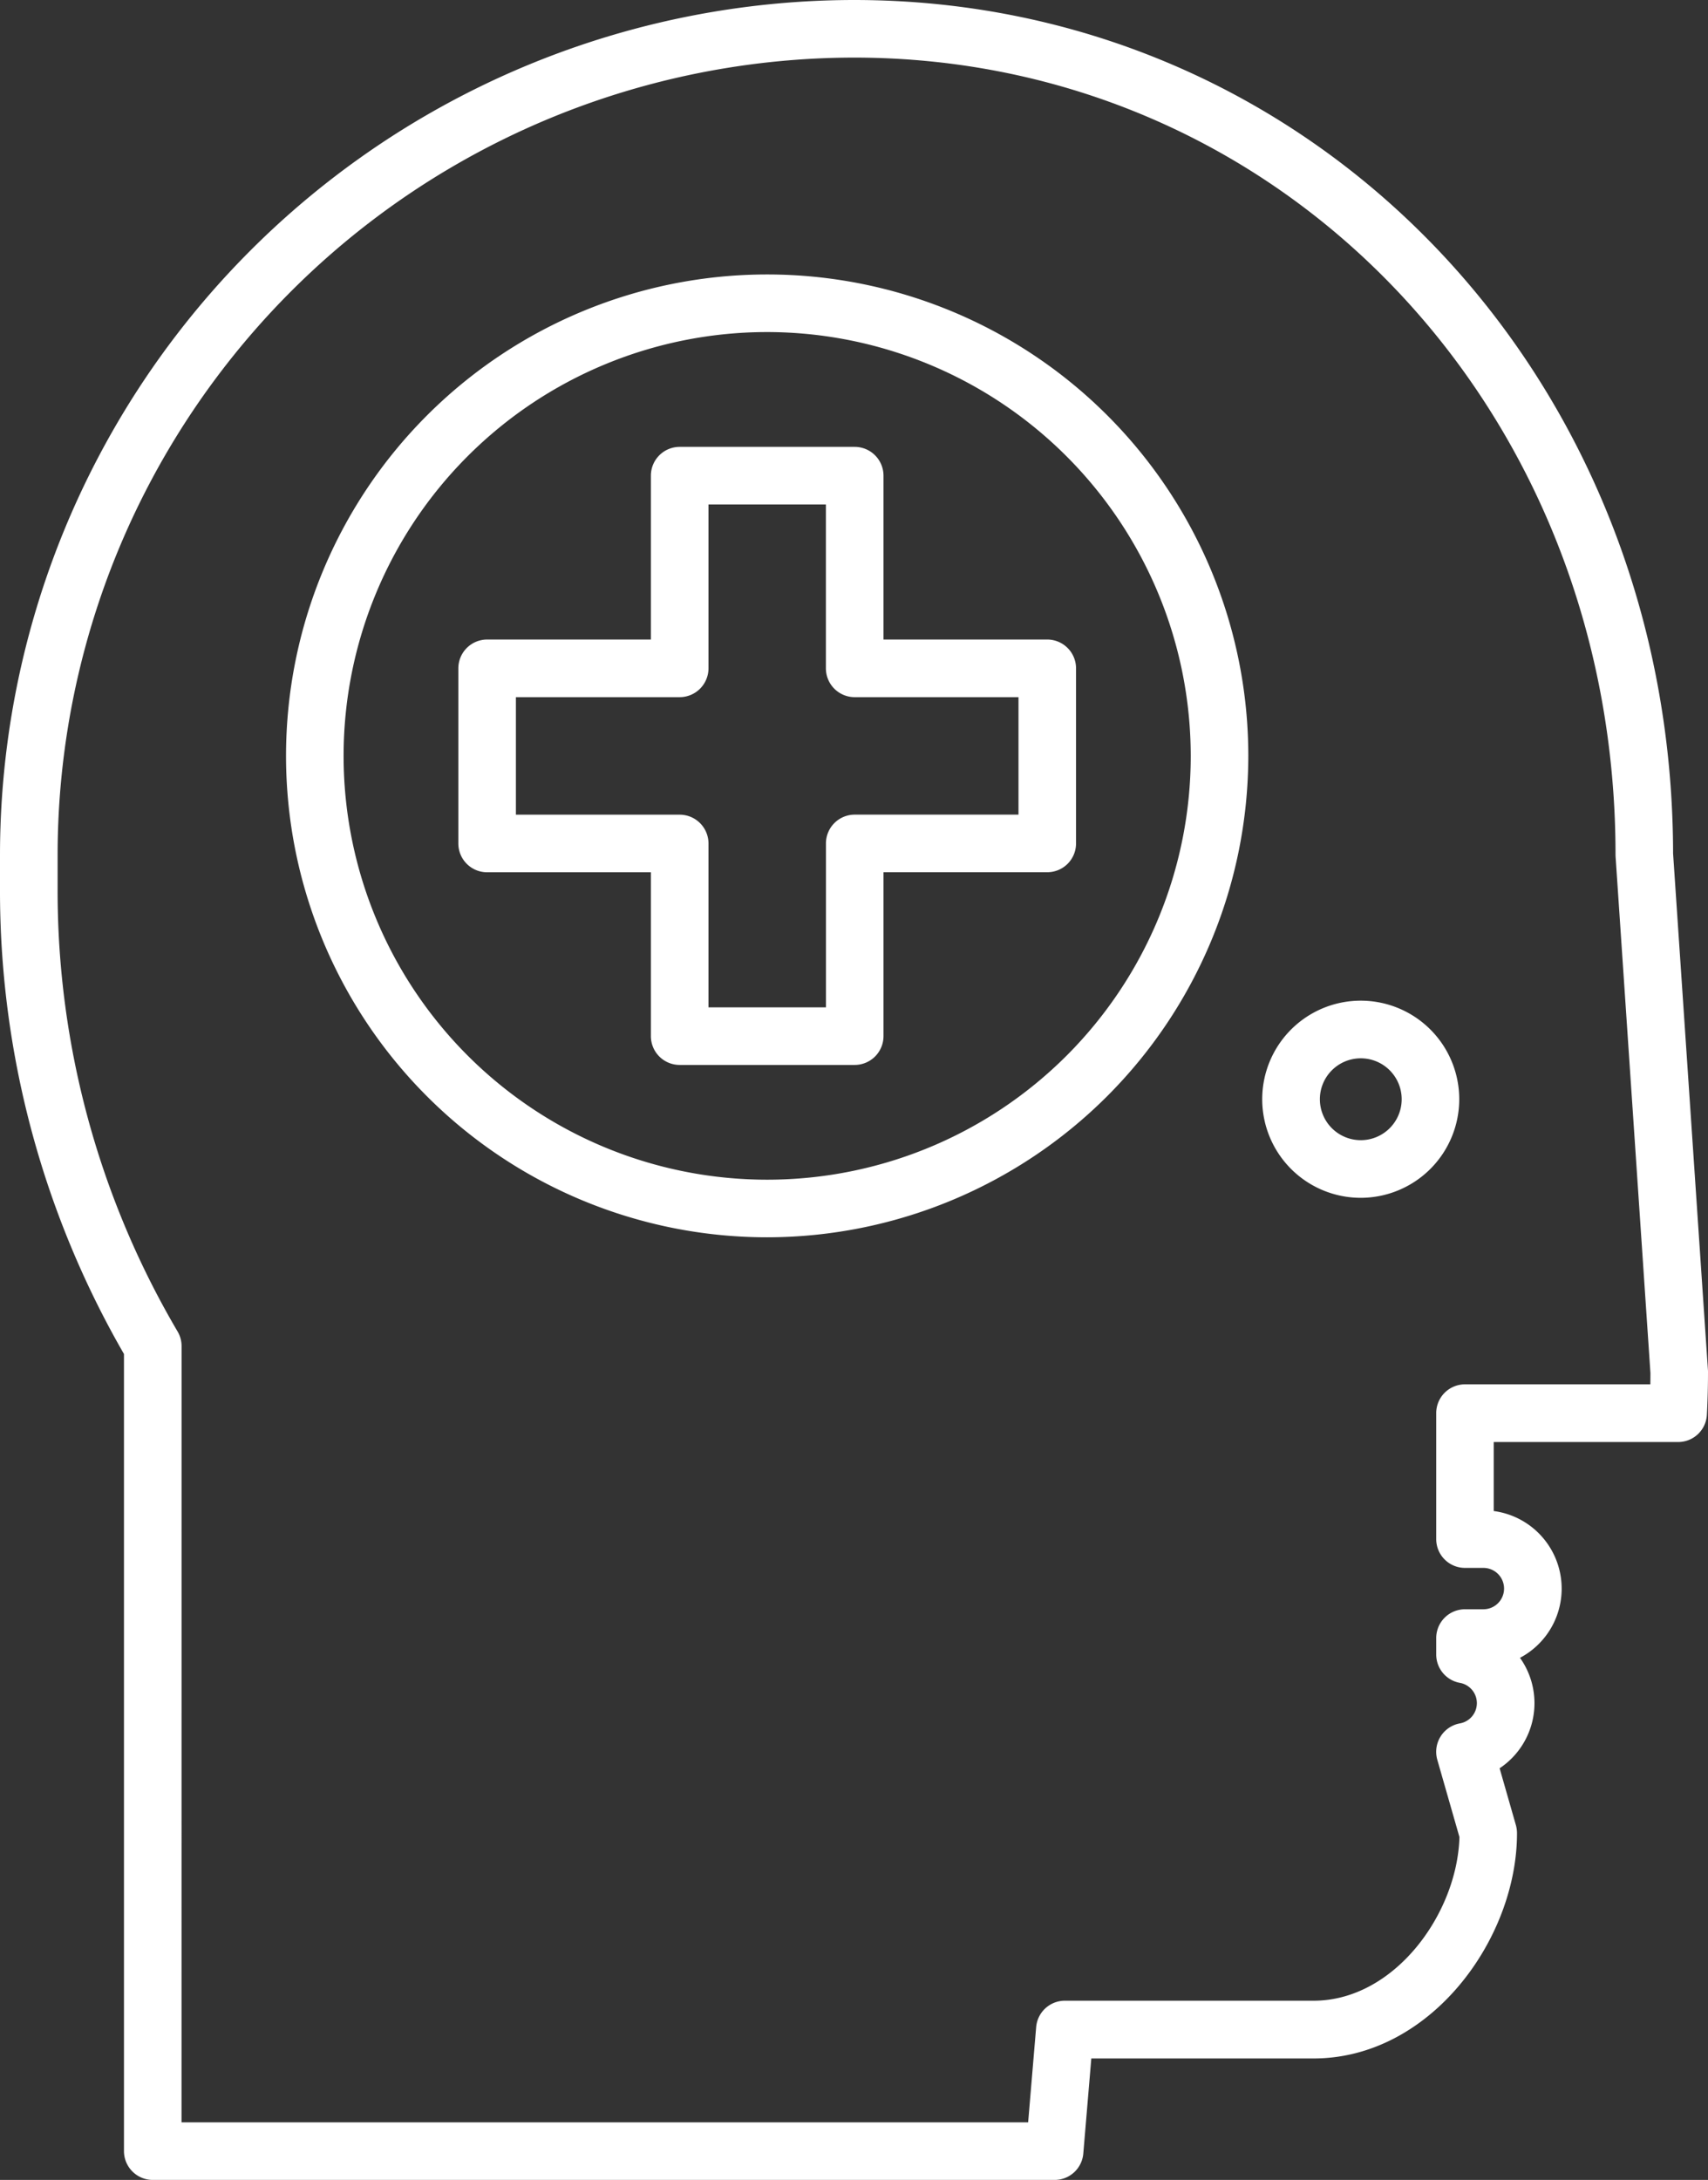
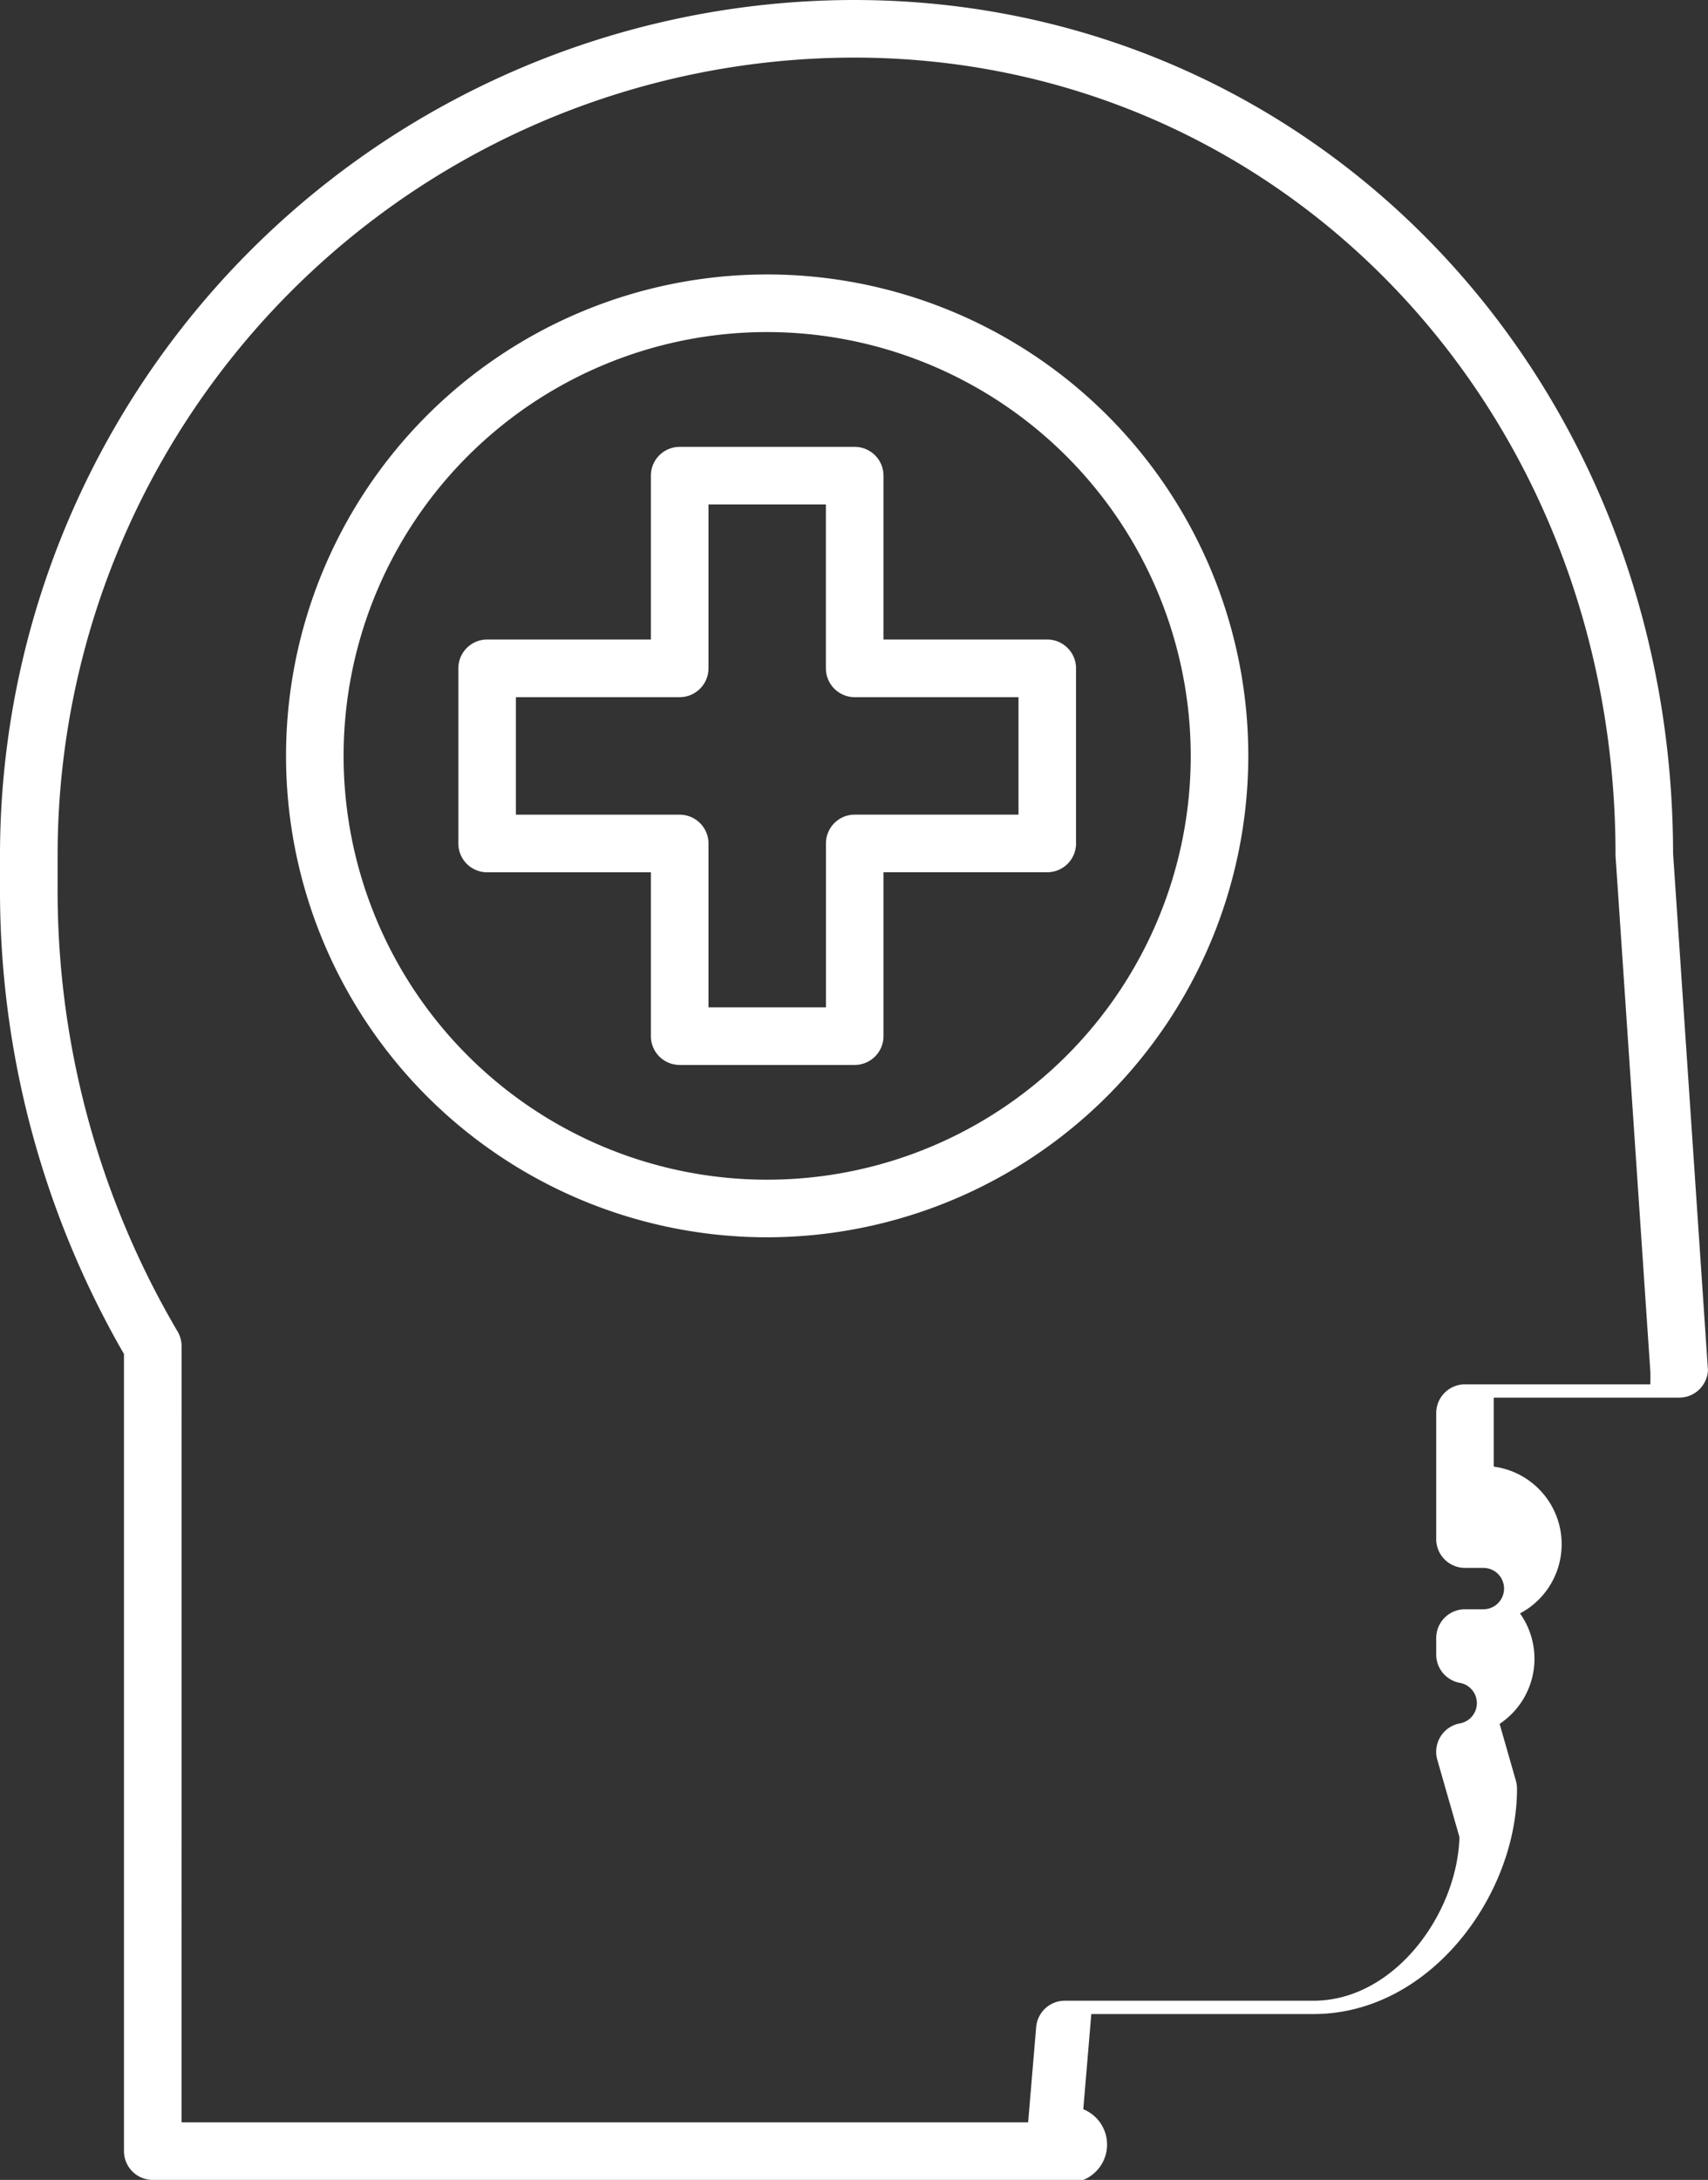
<svg xmlns="http://www.w3.org/2000/svg" viewBox="0 0 35.368 45.114">
  <rect x="0" y="0" width="35.368" height="45.114" fill="#333333" stroke="none" />
  <defs>
    <style>.cls-1{fill:#fff;}</style>
  </defs>
  <title>zdfFichier 2</title>
  <g id="Calque_2" data-name="Calque 2">
    <g id="Layer_1" data-name="Layer 1">
-       <path class="cls-1" d="M21.838,45.114H3.164a.597.597,0,0,1-.597-.597V28.021A19.176,19.176,0,0,1,0,18.389v-.706A17.703,17.703,0,0,1,17.684,0C27.188,0,34.634,7.756,34.645,17.663l.722,10.694c.001.013.001.026.001.04,0,.296-.008.589-.023.879a.596.596,0,0,1-.595.567H30.931v1.428a1.62,1.62,0,0,1,.544,3.038,1.619,1.619,0,0,1-.422,2.286l.338,1.18a.629.629,0,0,1,.022.165c0,2.199-1.801,4.66-4.212,4.66H22.598l-.166,1.97A.596.596,0,0,1,21.838,45.114ZM3.759,43.922H21.29l.166-1.97a.596.596,0,0,1,.594-.547h5.152c1.672,0,2.976-1.803,3.019-3.387l-.459-1.601a.598.598,0,0,1,.468-.751.426.426,0,0,0,0-.839.596.596,0,0,1-.49-.587v-.34a.596.596,0,0,1,.596-.596h.381a.428.428,0,1,0,0-.856h-.381a.596.596,0,0,1-.596-.596V29.245a.596.596,0,0,1,.596-.596h3.838c.001-.077.002-.155.002-.234l-.722-10.692-.001-.04c0-9.248-6.927-16.491-15.769-16.491a16.51,16.51,0,0,0-16.491,16.491v.706a17.977,17.977,0,0,0,2.484,9.166.594.594,0,0,1,.083.305Z" />
-       <path class="cls-1" d="M28.177,24.789a2.04,2.04,0,1,1,2.04-2.04A2.042,2.042,0,0,1,28.177,24.789Zm0-2.887a.847.847,0,1,0,.848.847A.847.847,0,0,0,28.177,21.902Z" />
+       <path class="cls-1" d="M21.838,45.114H3.164a.597.597,0,0,1-.597-.597V28.021A19.176,19.176,0,0,1,0,18.389v-.706A17.703,17.703,0,0,1,17.684,0C27.188,0,34.634,7.756,34.645,17.663l.722,10.694a.596.596,0,0,1-.595.567H30.931v1.428a1.62,1.62,0,0,1,.544,3.038,1.619,1.619,0,0,1-.422,2.286l.338,1.18a.629.629,0,0,1,.022.165c0,2.199-1.801,4.66-4.212,4.66H22.598l-.166,1.97A.596.596,0,0,1,21.838,45.114ZM3.759,43.922H21.29l.166-1.97a.596.596,0,0,1,.594-.547h5.152c1.672,0,2.976-1.803,3.019-3.387l-.459-1.601a.598.598,0,0,1,.468-.751.426.426,0,0,0,0-.839.596.596,0,0,1-.49-.587v-.34a.596.596,0,0,1,.596-.596h.381a.428.428,0,1,0,0-.856h-.381a.596.596,0,0,1-.596-.596V29.245a.596.596,0,0,1,.596-.596h3.838c.001-.077.002-.155.002-.234l-.722-10.692-.001-.04c0-9.248-6.927-16.491-15.769-16.491a16.51,16.51,0,0,0-16.491,16.491v.706a17.977,17.977,0,0,0,2.484,9.166.594.594,0,0,1,.083.305Z" />
      <path class="cls-1" d="M15.886,25.606a9.963,9.963,0,1,1,9.963-9.963A9.974,9.974,0,0,1,15.886,25.606Zm0-18.734a8.771,8.771,0,1,0,8.771,8.771A8.78,8.78,0,0,0,15.886,6.872Z" />
      <path class="cls-1" d="M17.698,22.039H14.074a.596.596,0,0,1-.596-.597V18.052H10.087a.596.596,0,0,1-.596-.596V13.831a.597.597,0,0,1,.596-.596h3.391V9.844a.596.596,0,0,1,.596-.596h3.624a.597.597,0,0,1,.597.596v3.391h3.39a.597.597,0,0,1,.597.596v3.624a.596.596,0,0,1-.597.596H18.295v3.391A.597.597,0,0,1,17.698,22.039ZM14.671,20.847h2.432V17.455a.596.596,0,0,1,.596-.596h3.391V14.428H17.698a.597.597,0,0,1-.596-.597V10.44H14.671V13.831a.598.598,0,0,1-.597.597H10.683v2.432h3.391a.597.597,0,0,1,.597.596Z" />
    </g>
  </g>
</svg>